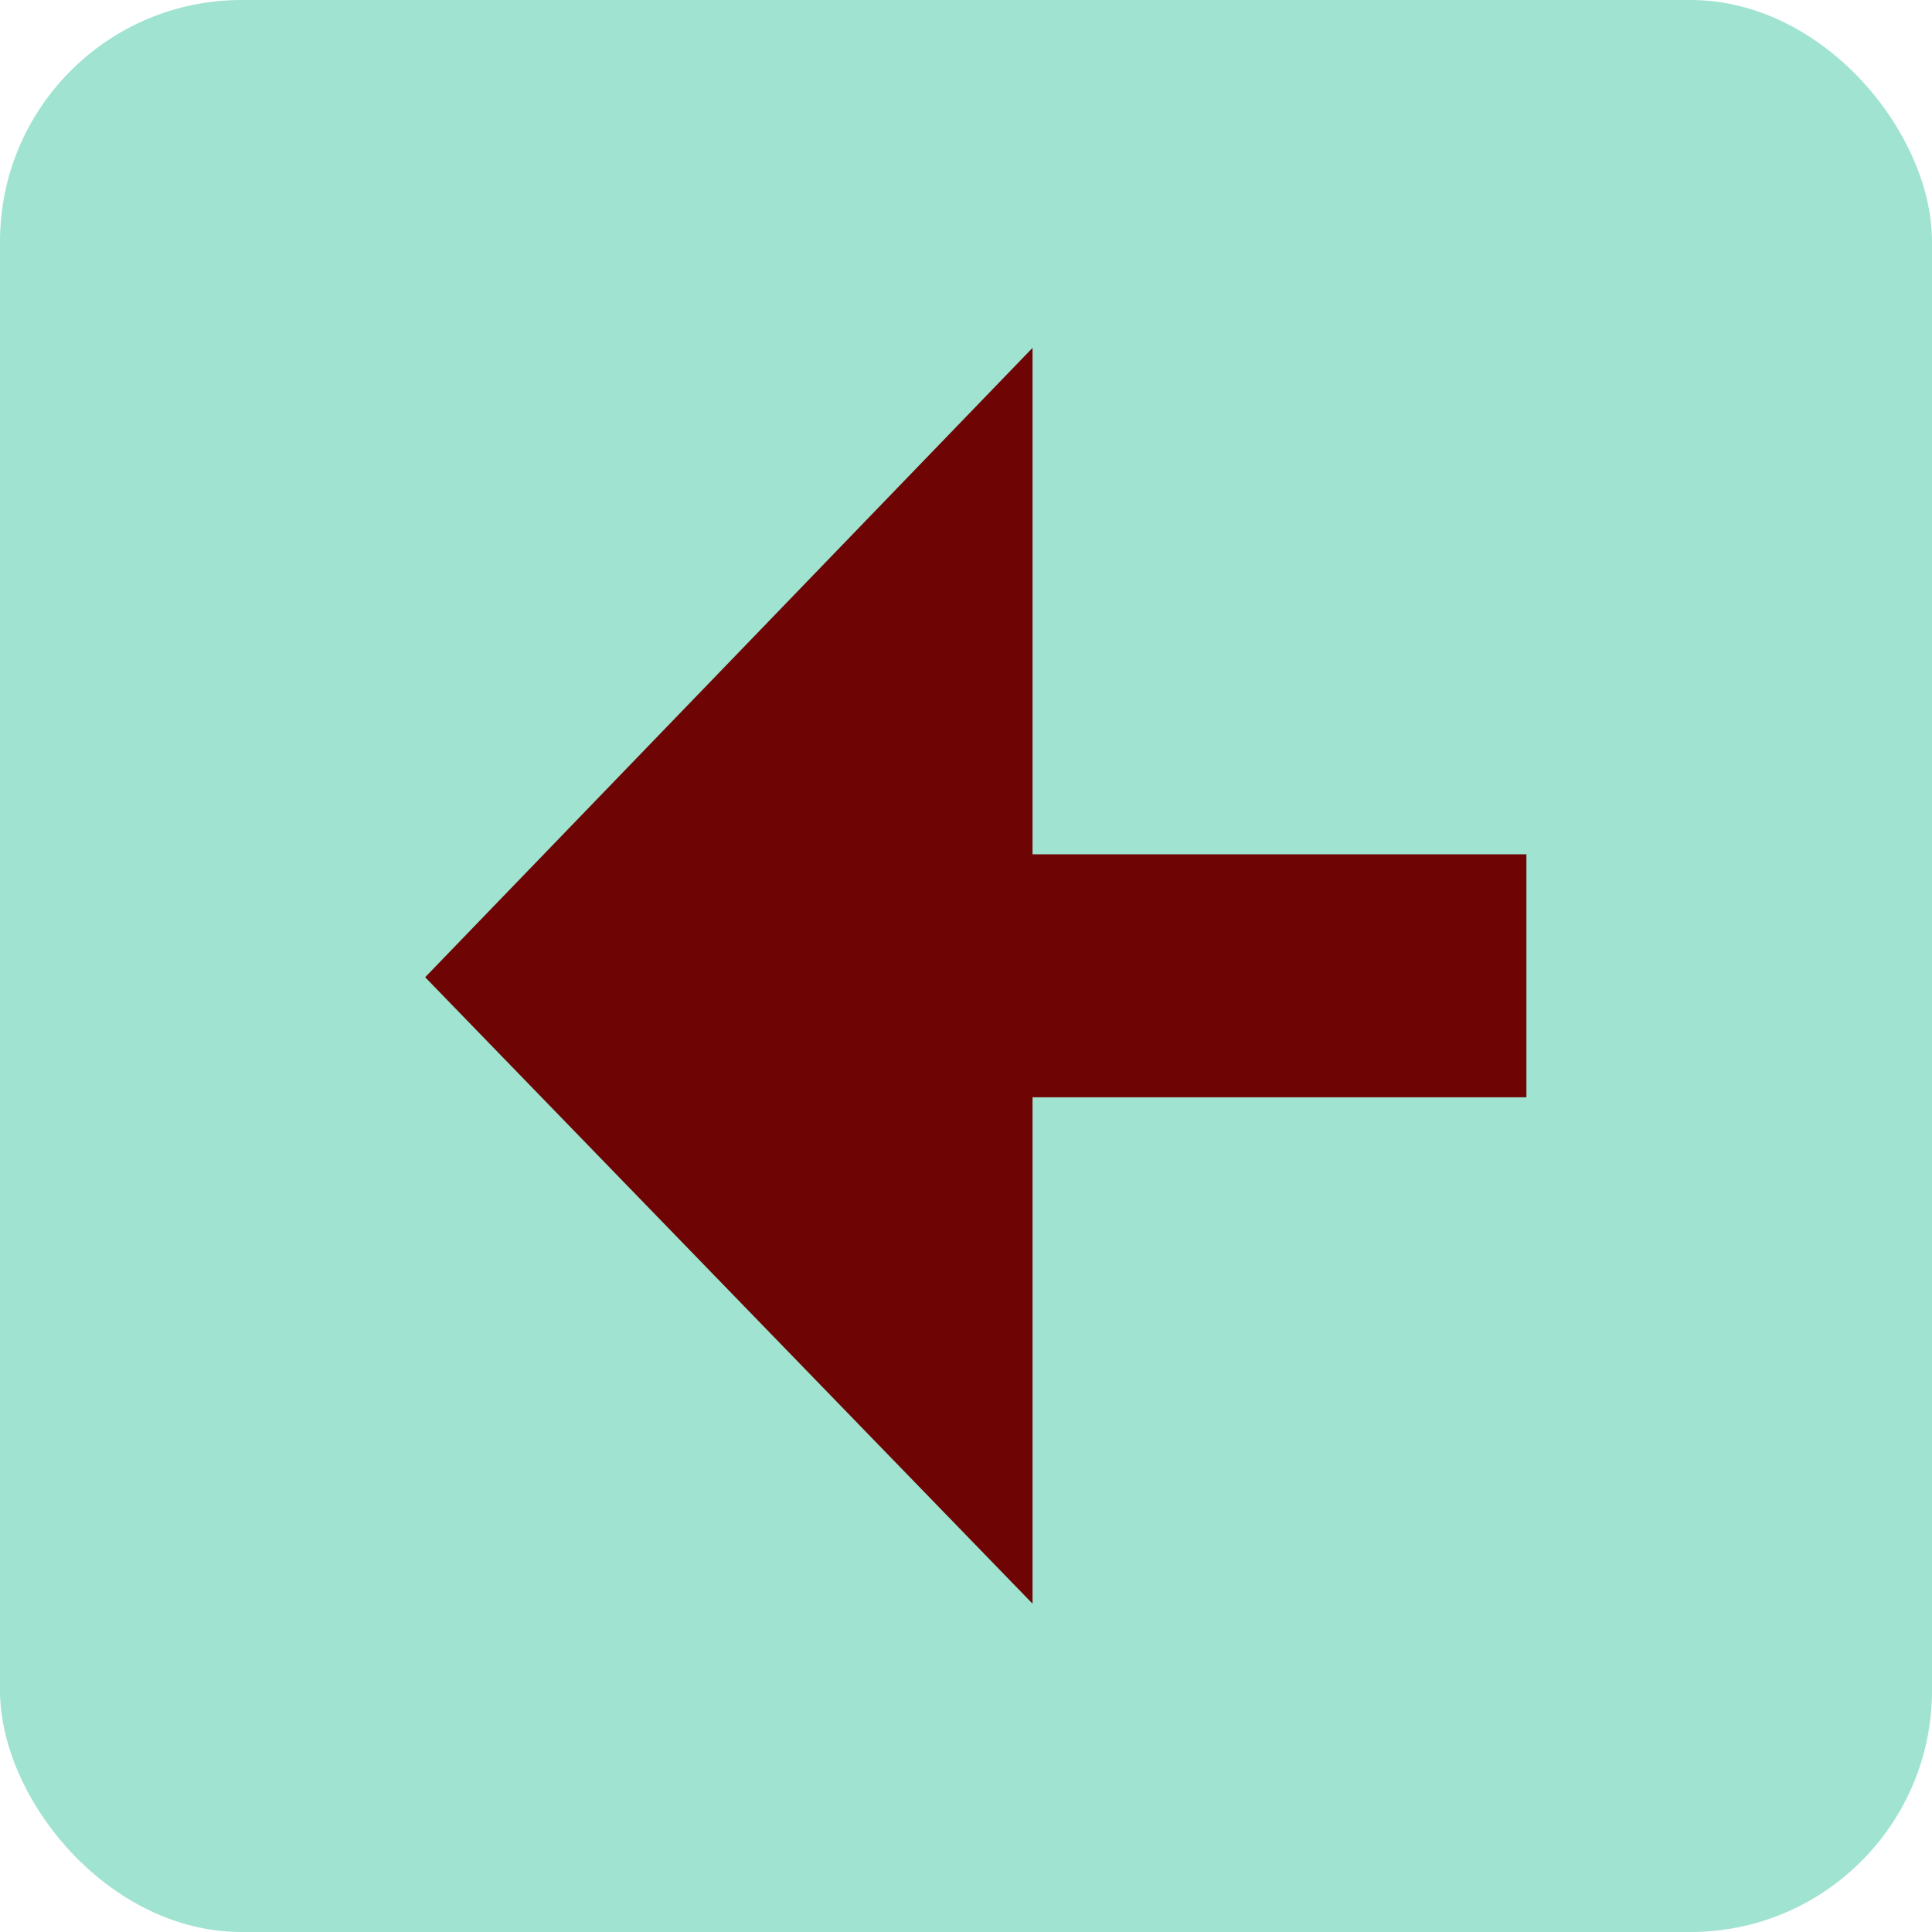
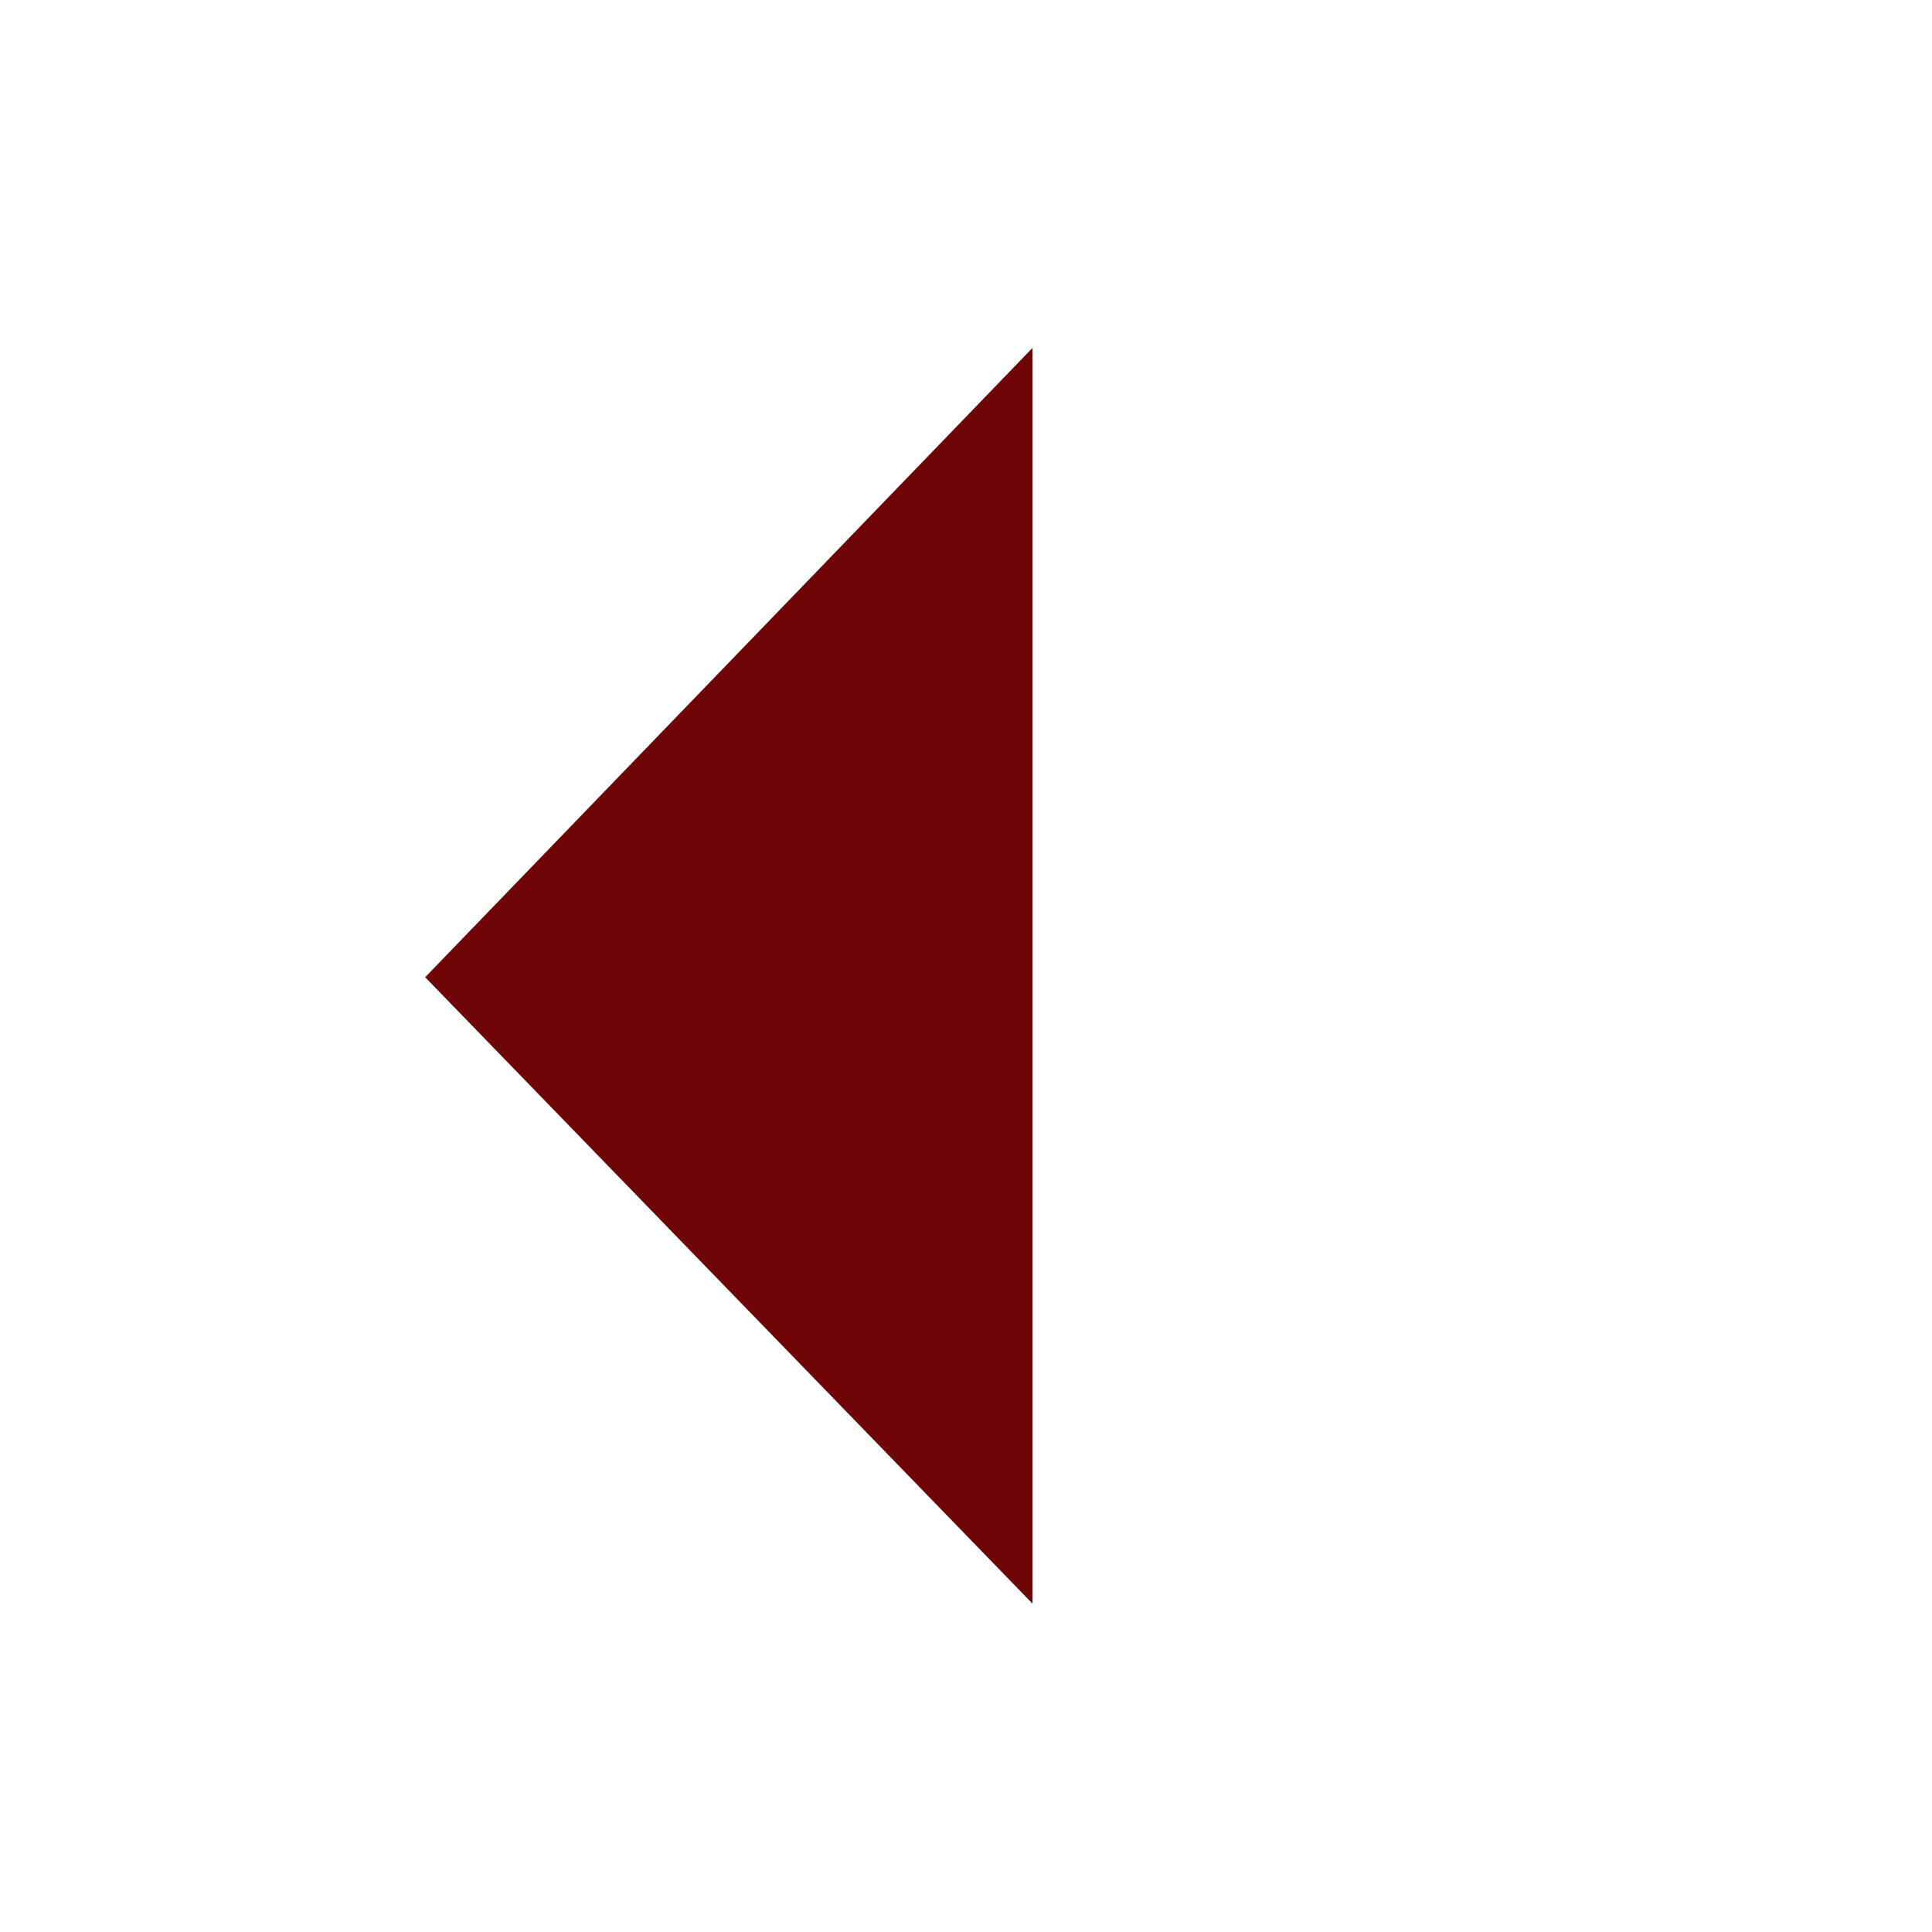
<svg xmlns="http://www.w3.org/2000/svg" width="16" height="16" viewBox="0 0 16 16">
-   <rect width="16" height="16" rx="2" fill="#9fe3d0" />
-   <path d="M8.551 13.281V9.087H12.641V7.075H8.551V2.881L3.521 8.093L8.551 13.281Z" fill="#6e0504" />
+   <path d="M8.551 13.281V9.087V7.075H8.551V2.881L3.521 8.093L8.551 13.281Z" fill="#6e0504" />
</svg>